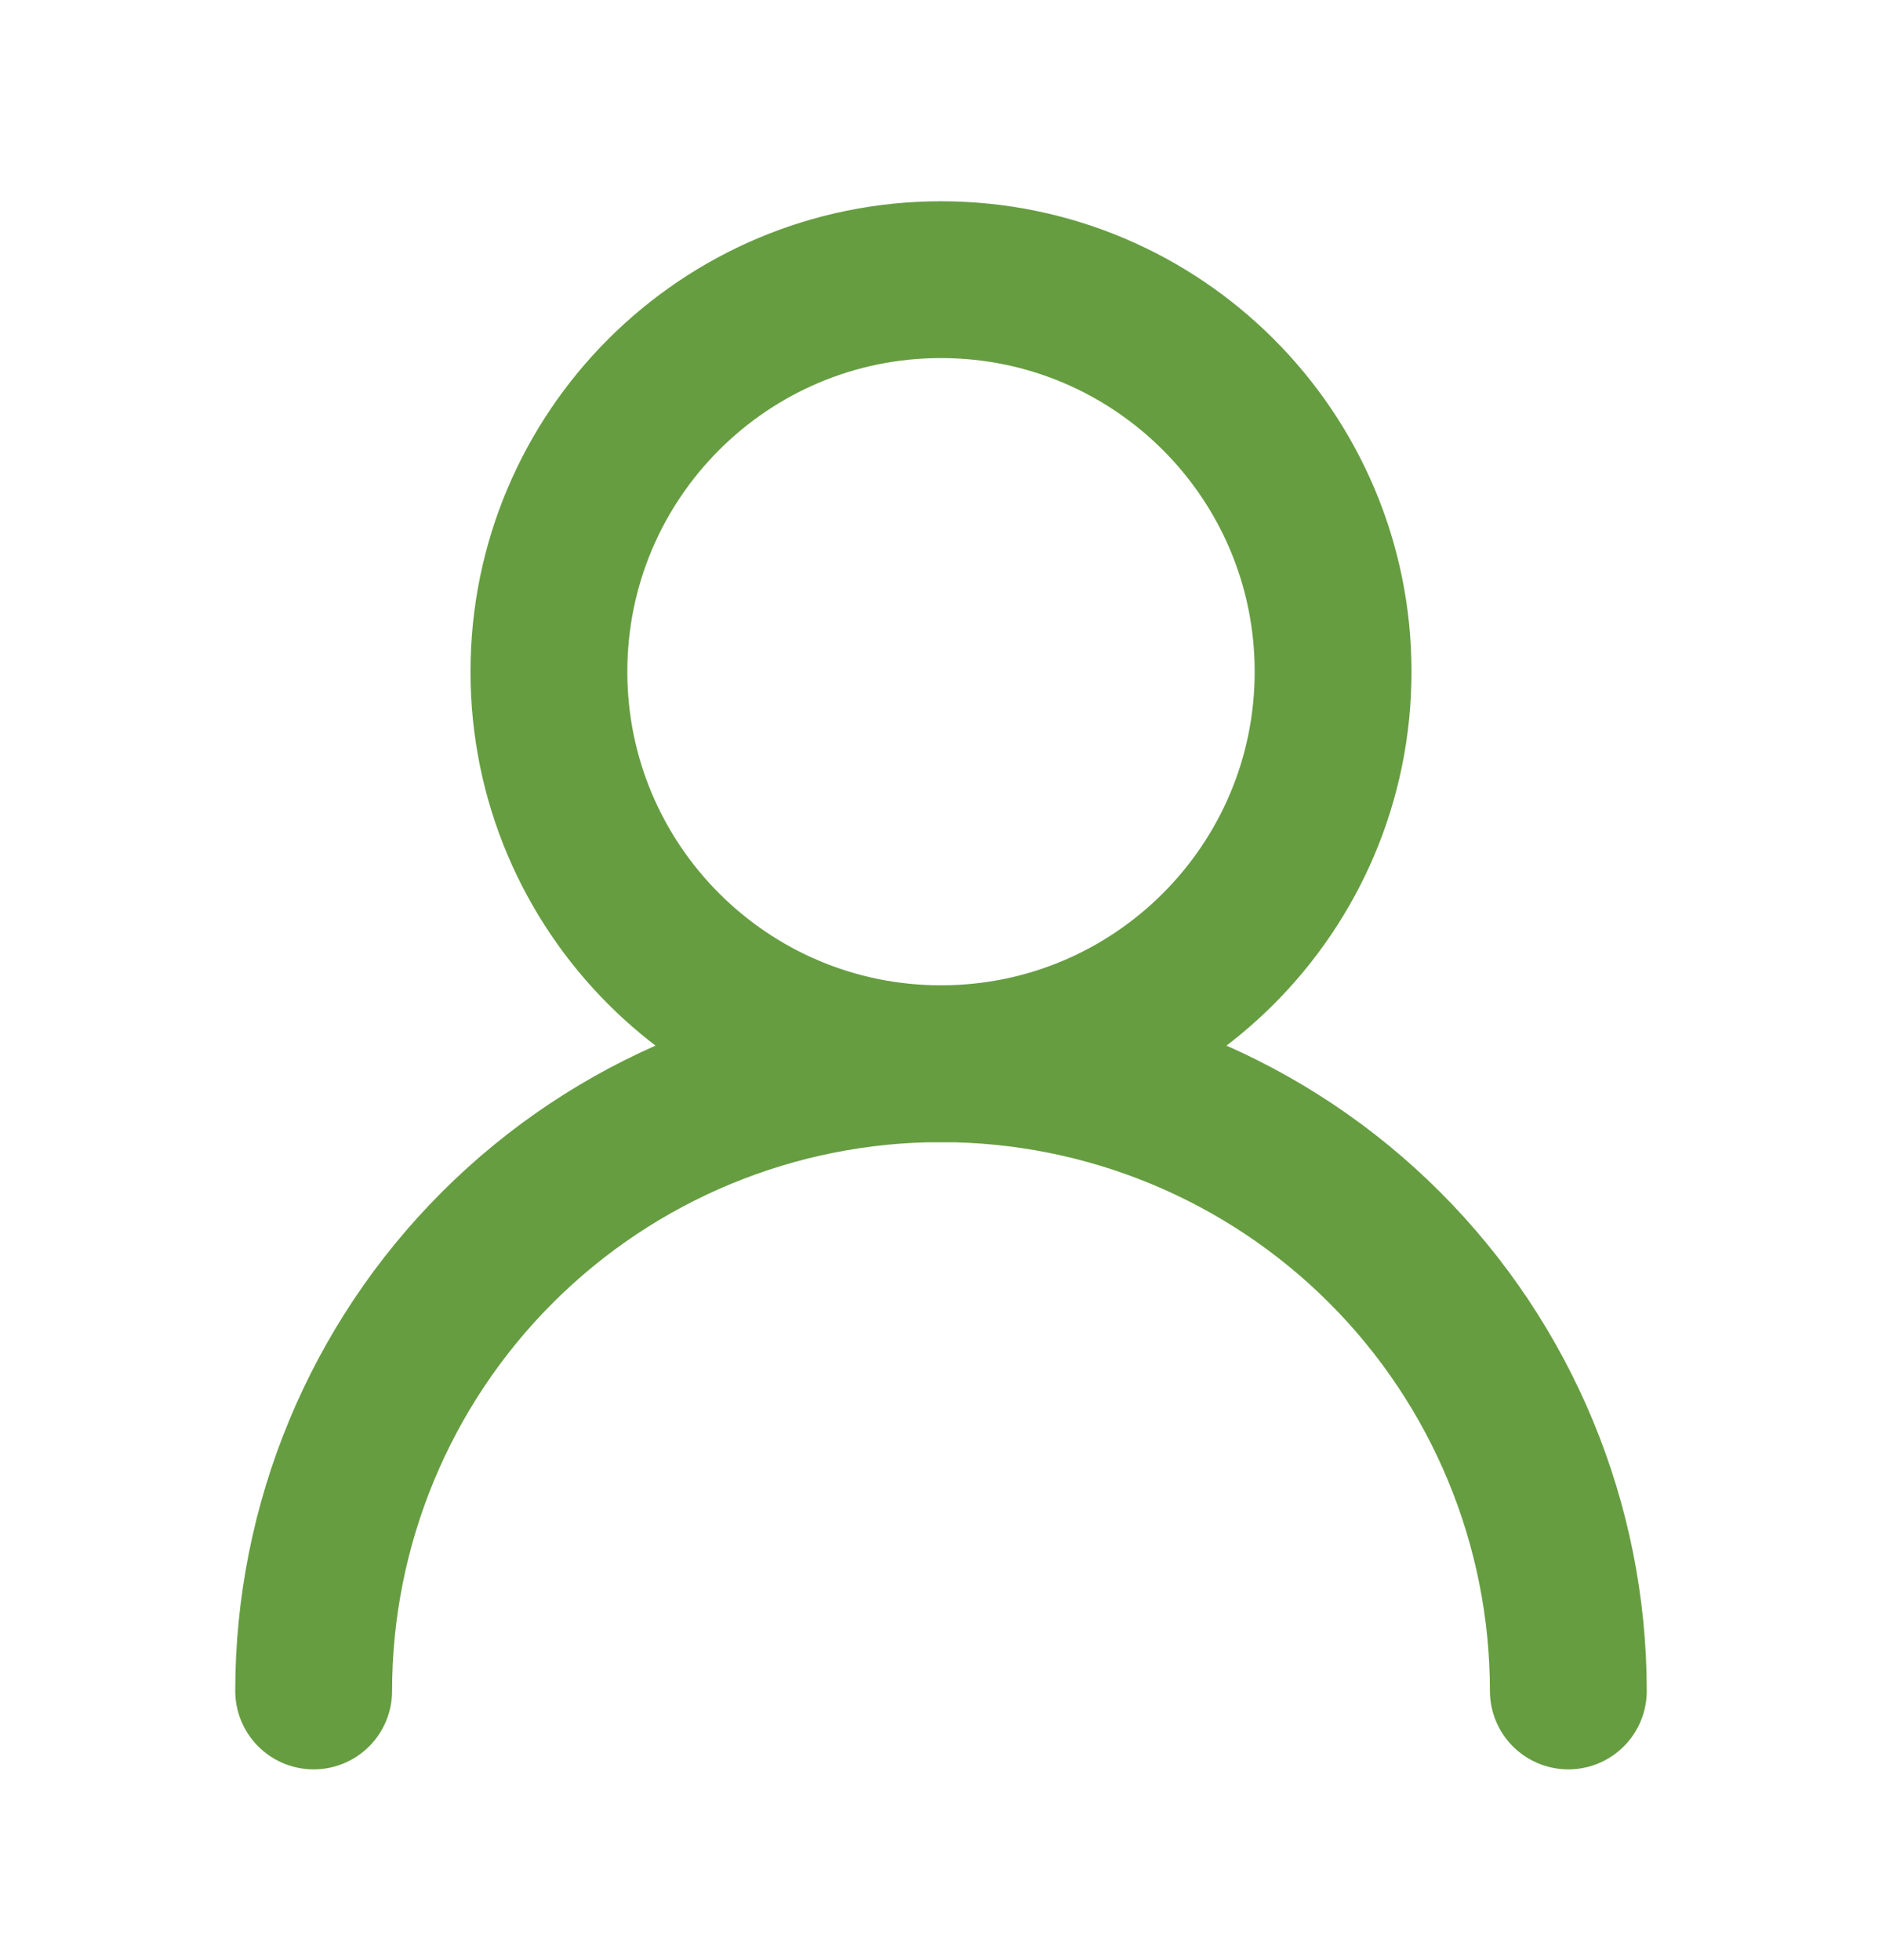
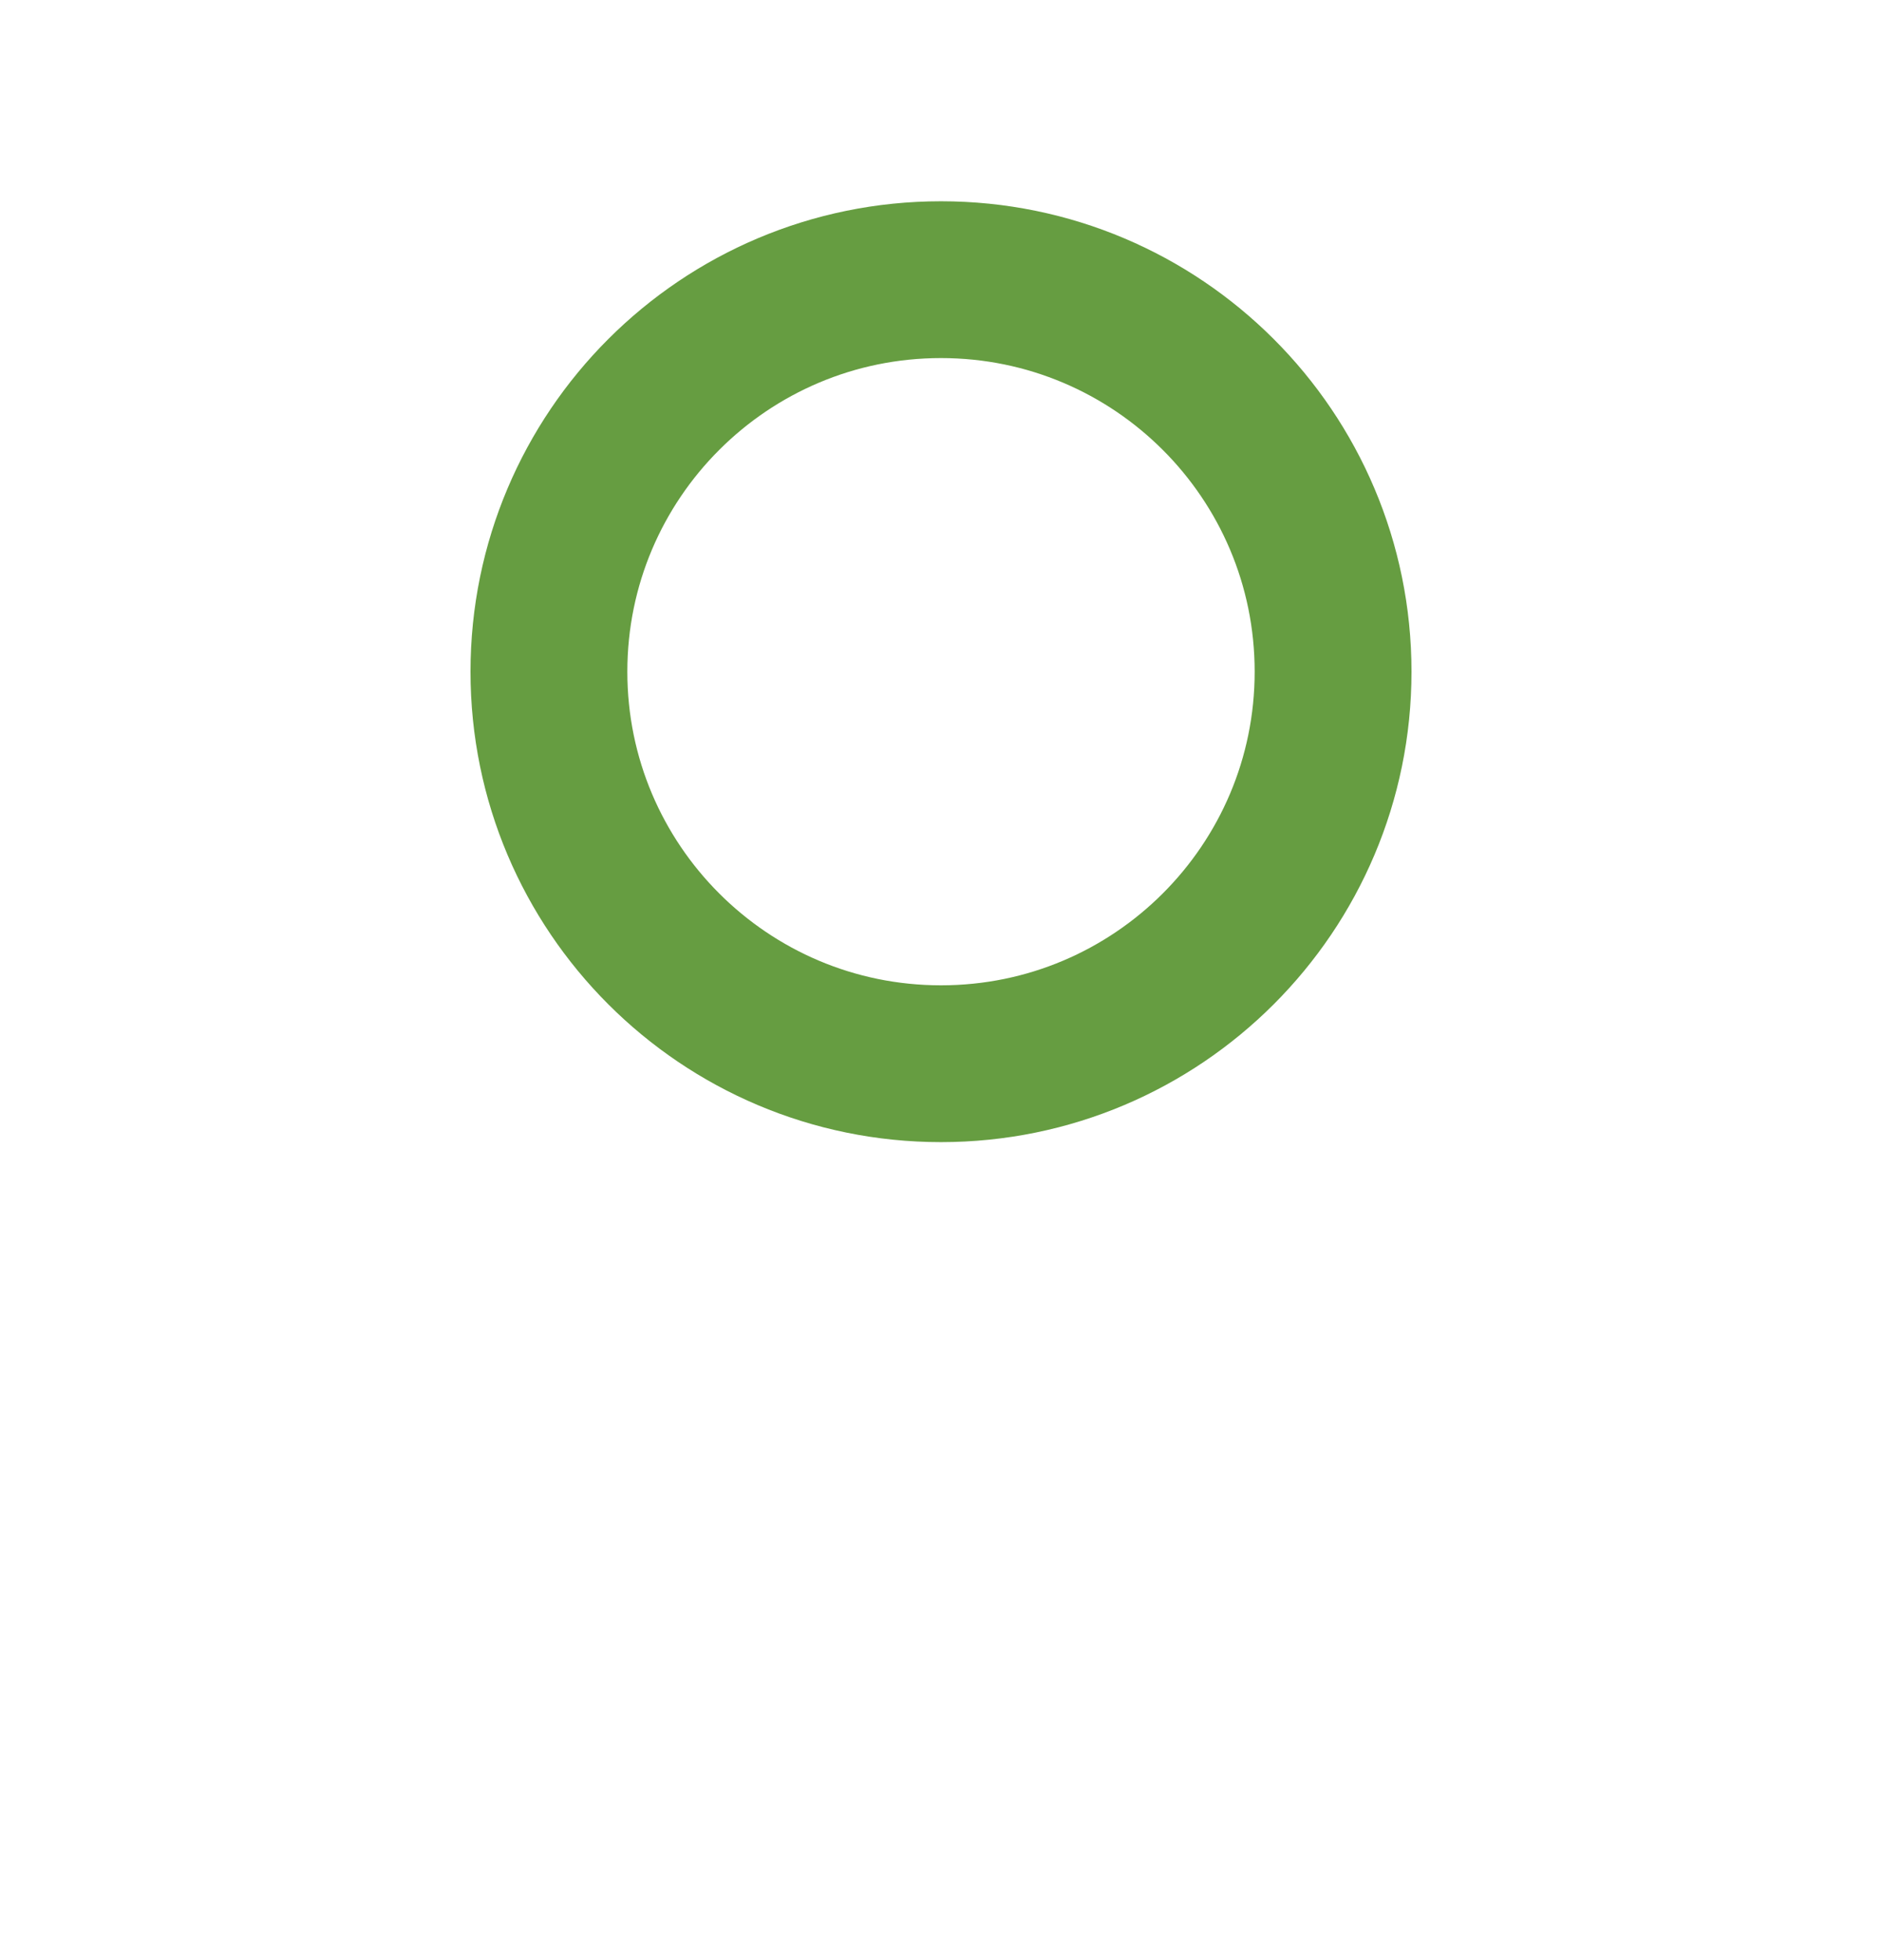
<svg xmlns="http://www.w3.org/2000/svg" width="24" height="25" viewBox="0 0 24 25" fill="none">
  <path d="M12 13.567C14.761 13.567 17 11.328 17 8.567C17 5.805 14.761 3.567 12 3.567C9.239 3.567 7 5.805 7 8.567C7 11.328 9.239 13.567 12 13.567Z" stroke="#669D41" stroke-width="2" stroke-linecap="round" stroke-linejoin="round" />
-   <path d="M20 21.567C20 19.445 19.157 17.41 17.657 15.91C16.157 14.41 14.122 13.567 12 13.567C9.878 13.567 7.843 14.41 6.343 15.91C4.843 17.41 4 19.445 4 21.567" stroke="#669D41" stroke-width="2" stroke-linecap="round" stroke-linejoin="round" />
</svg>